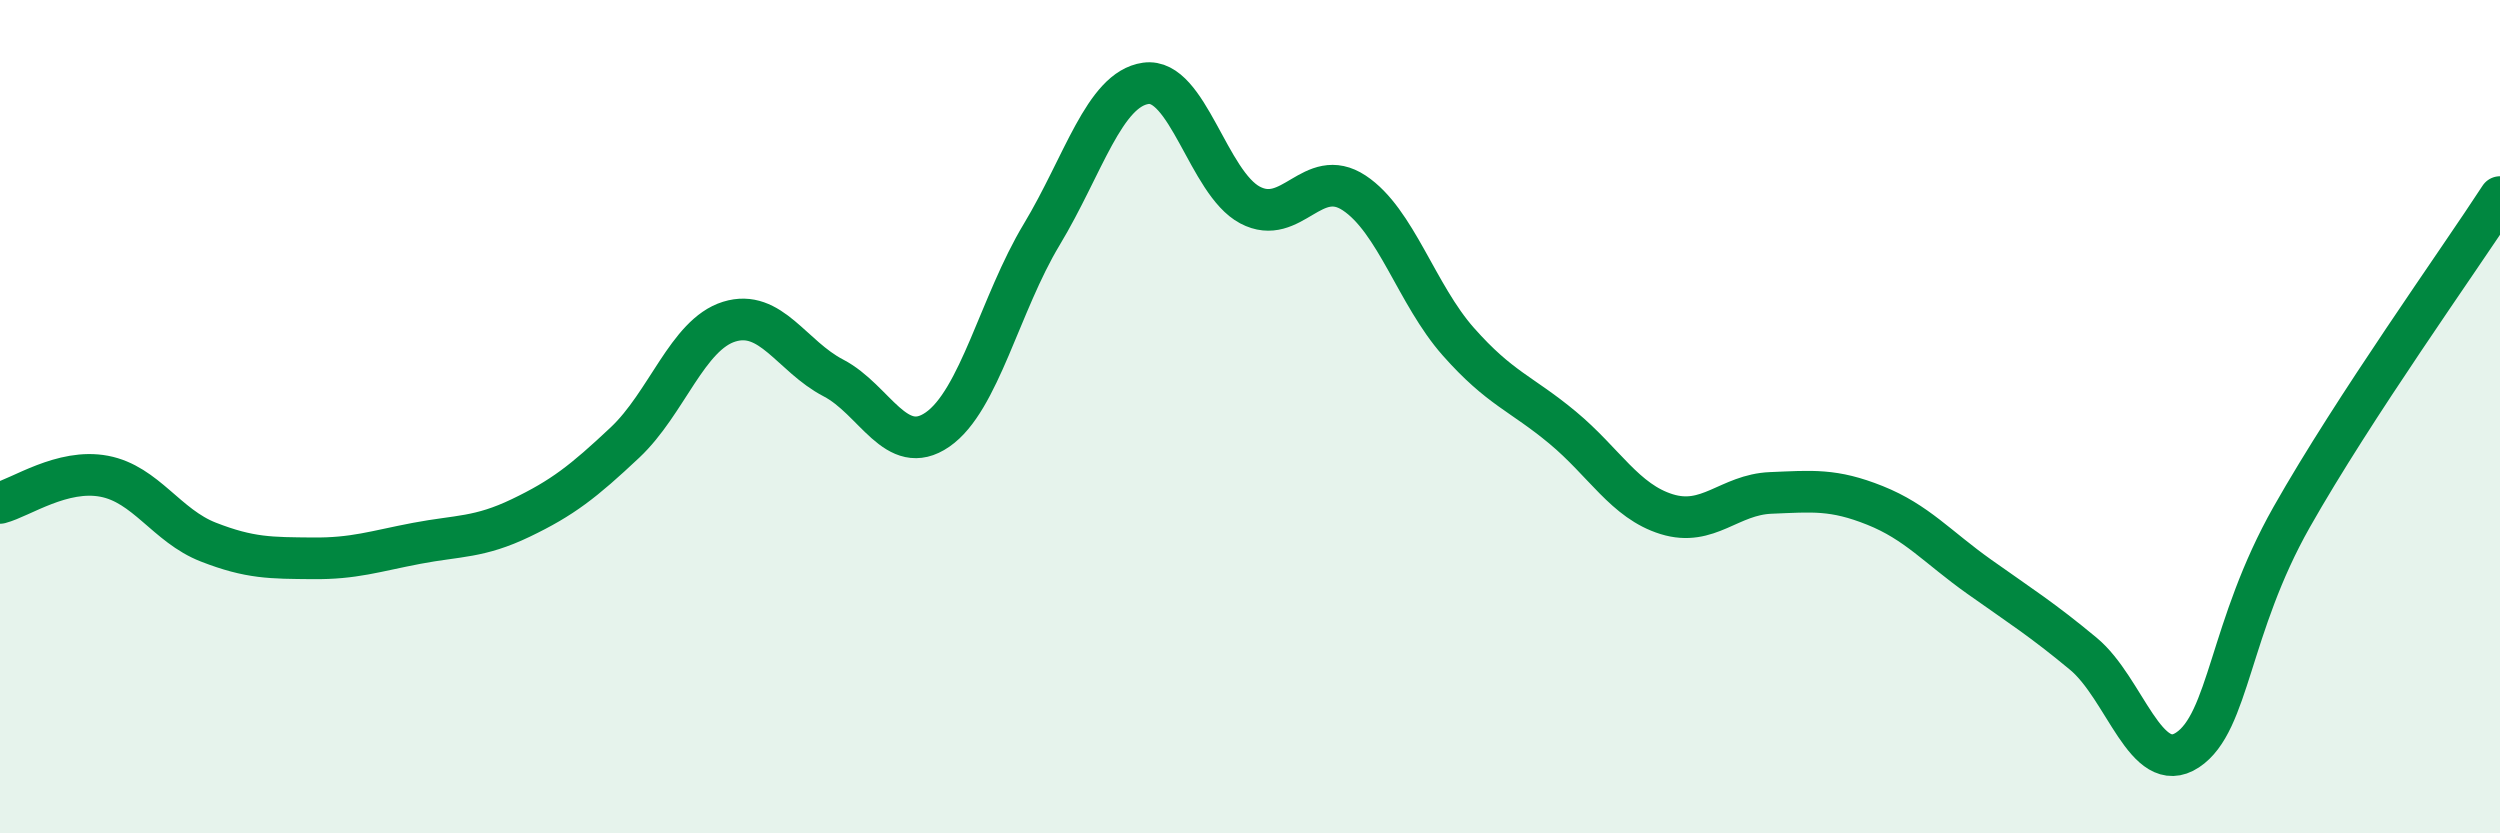
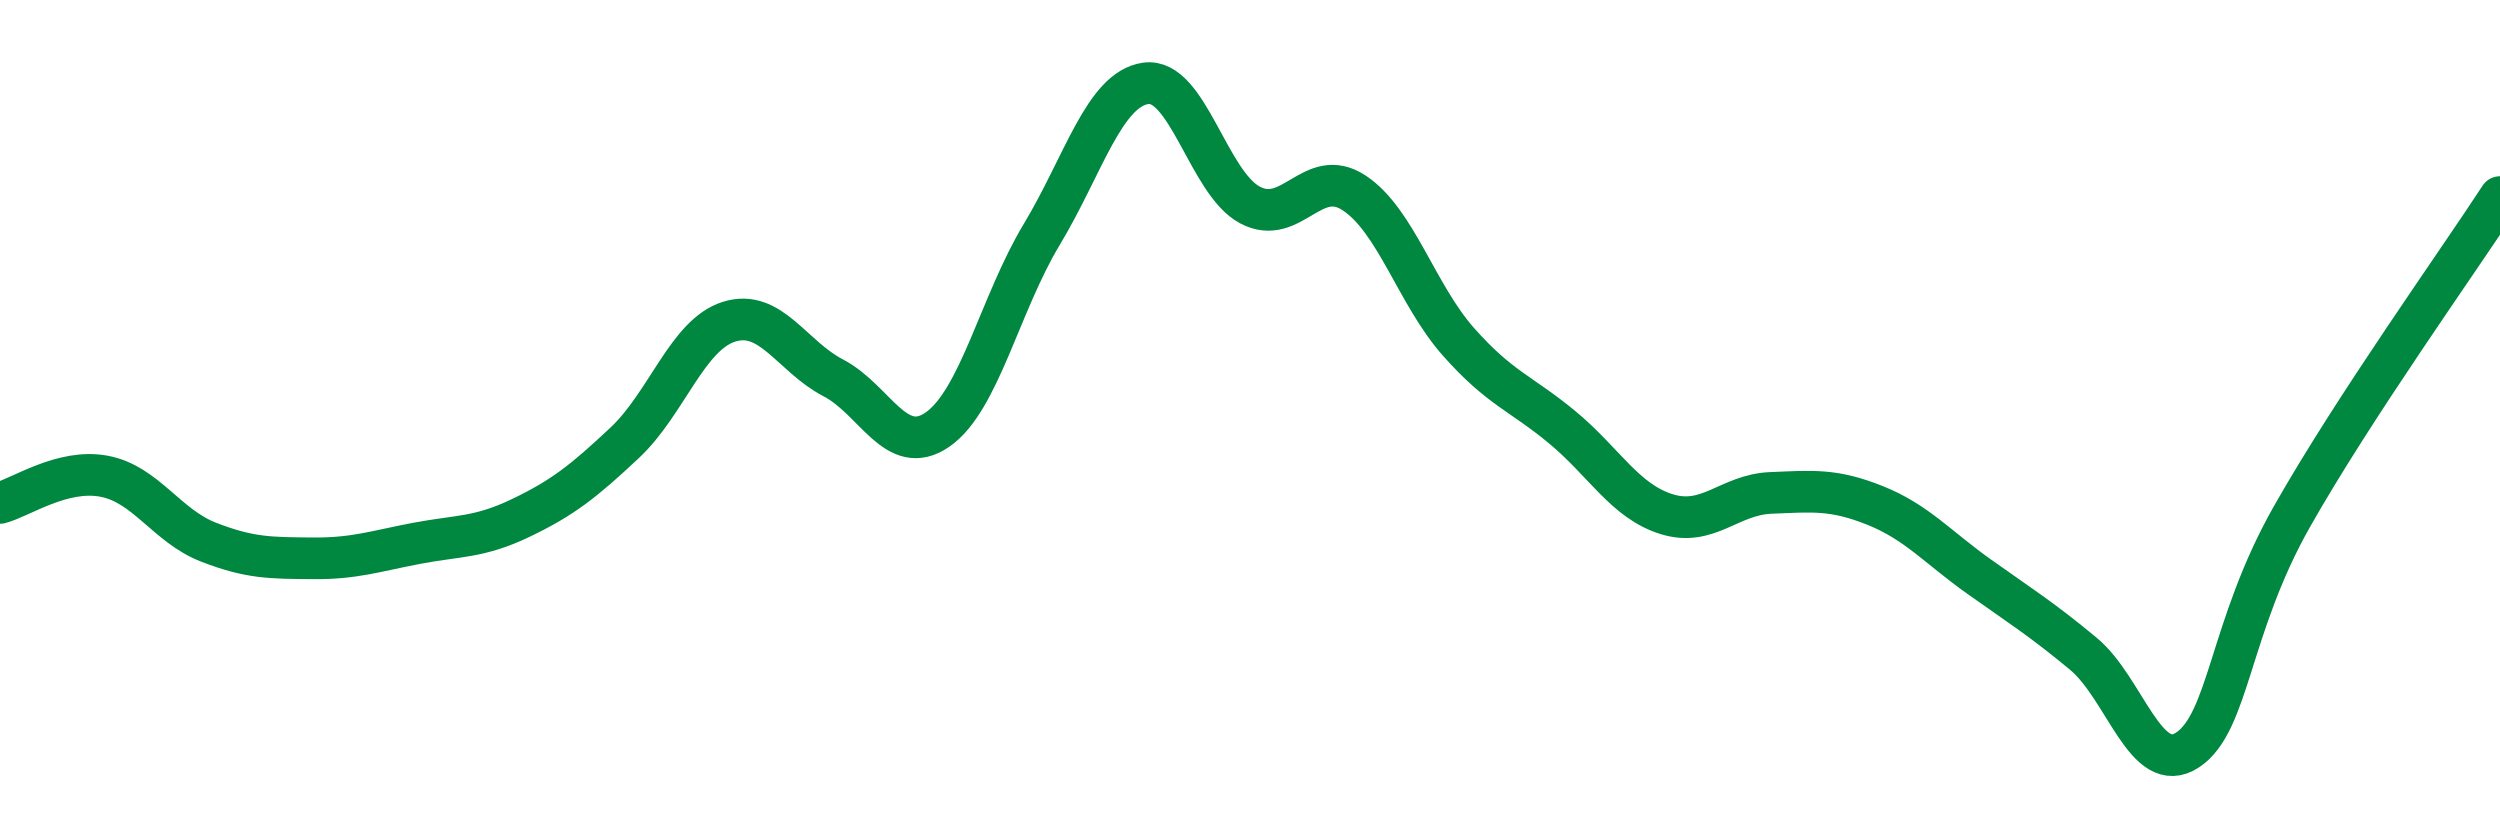
<svg xmlns="http://www.w3.org/2000/svg" width="60" height="20" viewBox="0 0 60 20">
-   <path d="M 0,12.07 C 0.5,11.94 1.5,11.24 2.5,11.43 C 3.5,11.62 4,12.62 5,13.01 C 6,13.4 6.5,13.39 7.5,13.4 C 8.5,13.41 9,13.23 10,13.04 C 11,12.85 11.5,12.91 12.5,12.43 C 13.5,11.95 14,11.56 15,10.62 C 16,9.68 16.5,8.03 17.5,7.72 C 18.5,7.41 19,8.55 20,9.07 C 21,9.59 21.5,11 22.5,10.31 C 23.5,9.62 24,7.29 25,5.63 C 26,3.97 26.5,2.14 27.5,2 C 28.5,1.86 29,4.39 30,4.92 C 31,5.45 31.5,3.97 32.5,4.63 C 33.5,5.29 34,7.07 35,8.2 C 36,9.33 36.5,9.43 37.5,10.26 C 38.5,11.09 39,12.03 40,12.34 C 41,12.65 41.5,11.87 42.5,11.83 C 43.5,11.79 44,11.73 45,12.13 C 46,12.53 46.5,13.13 47.5,13.84 C 48.5,14.55 49,14.86 50,15.69 C 51,16.52 51.5,18.66 52.5,18 C 53.5,17.34 53.5,15.06 55,12.41 C 56.5,9.76 59,6.27 60,4.73L60 20L0 20Z" fill="#008740" opacity="0.1" stroke-linecap="round" stroke-linejoin="round" />
  <path d="M 0,12.07 C 0.5,11.94 1.5,11.24 2.5,11.43 C 3.5,11.62 4,12.62 5,13.01 C 6,13.4 6.5,13.39 7.5,13.4 C 8.5,13.41 9,13.23 10,13.04 C 11,12.85 11.5,12.91 12.5,12.43 C 13.5,11.95 14,11.56 15,10.62 C 16,9.68 16.5,8.03 17.5,7.72 C 18.5,7.41 19,8.55 20,9.07 C 21,9.59 21.5,11 22.5,10.31 C 23.5,9.62 24,7.29 25,5.63 C 26,3.97 26.5,2.14 27.5,2 C 28.5,1.86 29,4.39 30,4.92 C 31,5.45 31.5,3.97 32.5,4.63 C 33.5,5.29 34,7.07 35,8.2 C 36,9.33 36.5,9.43 37.5,10.26 C 38.5,11.09 39,12.03 40,12.34 C 41,12.65 41.5,11.87 42.5,11.83 C 43.5,11.79 44,11.73 45,12.13 C 46,12.53 46.5,13.13 47.5,13.84 C 48.5,14.55 49,14.86 50,15.69 C 51,16.52 51.5,18.66 52.5,18 C 53.5,17.34 53.5,15.06 55,12.41 C 56.5,9.76 59,6.27 60,4.73" stroke="#008740" stroke-width="1" fill="none" stroke-linecap="round" stroke-linejoin="round" />
</svg>